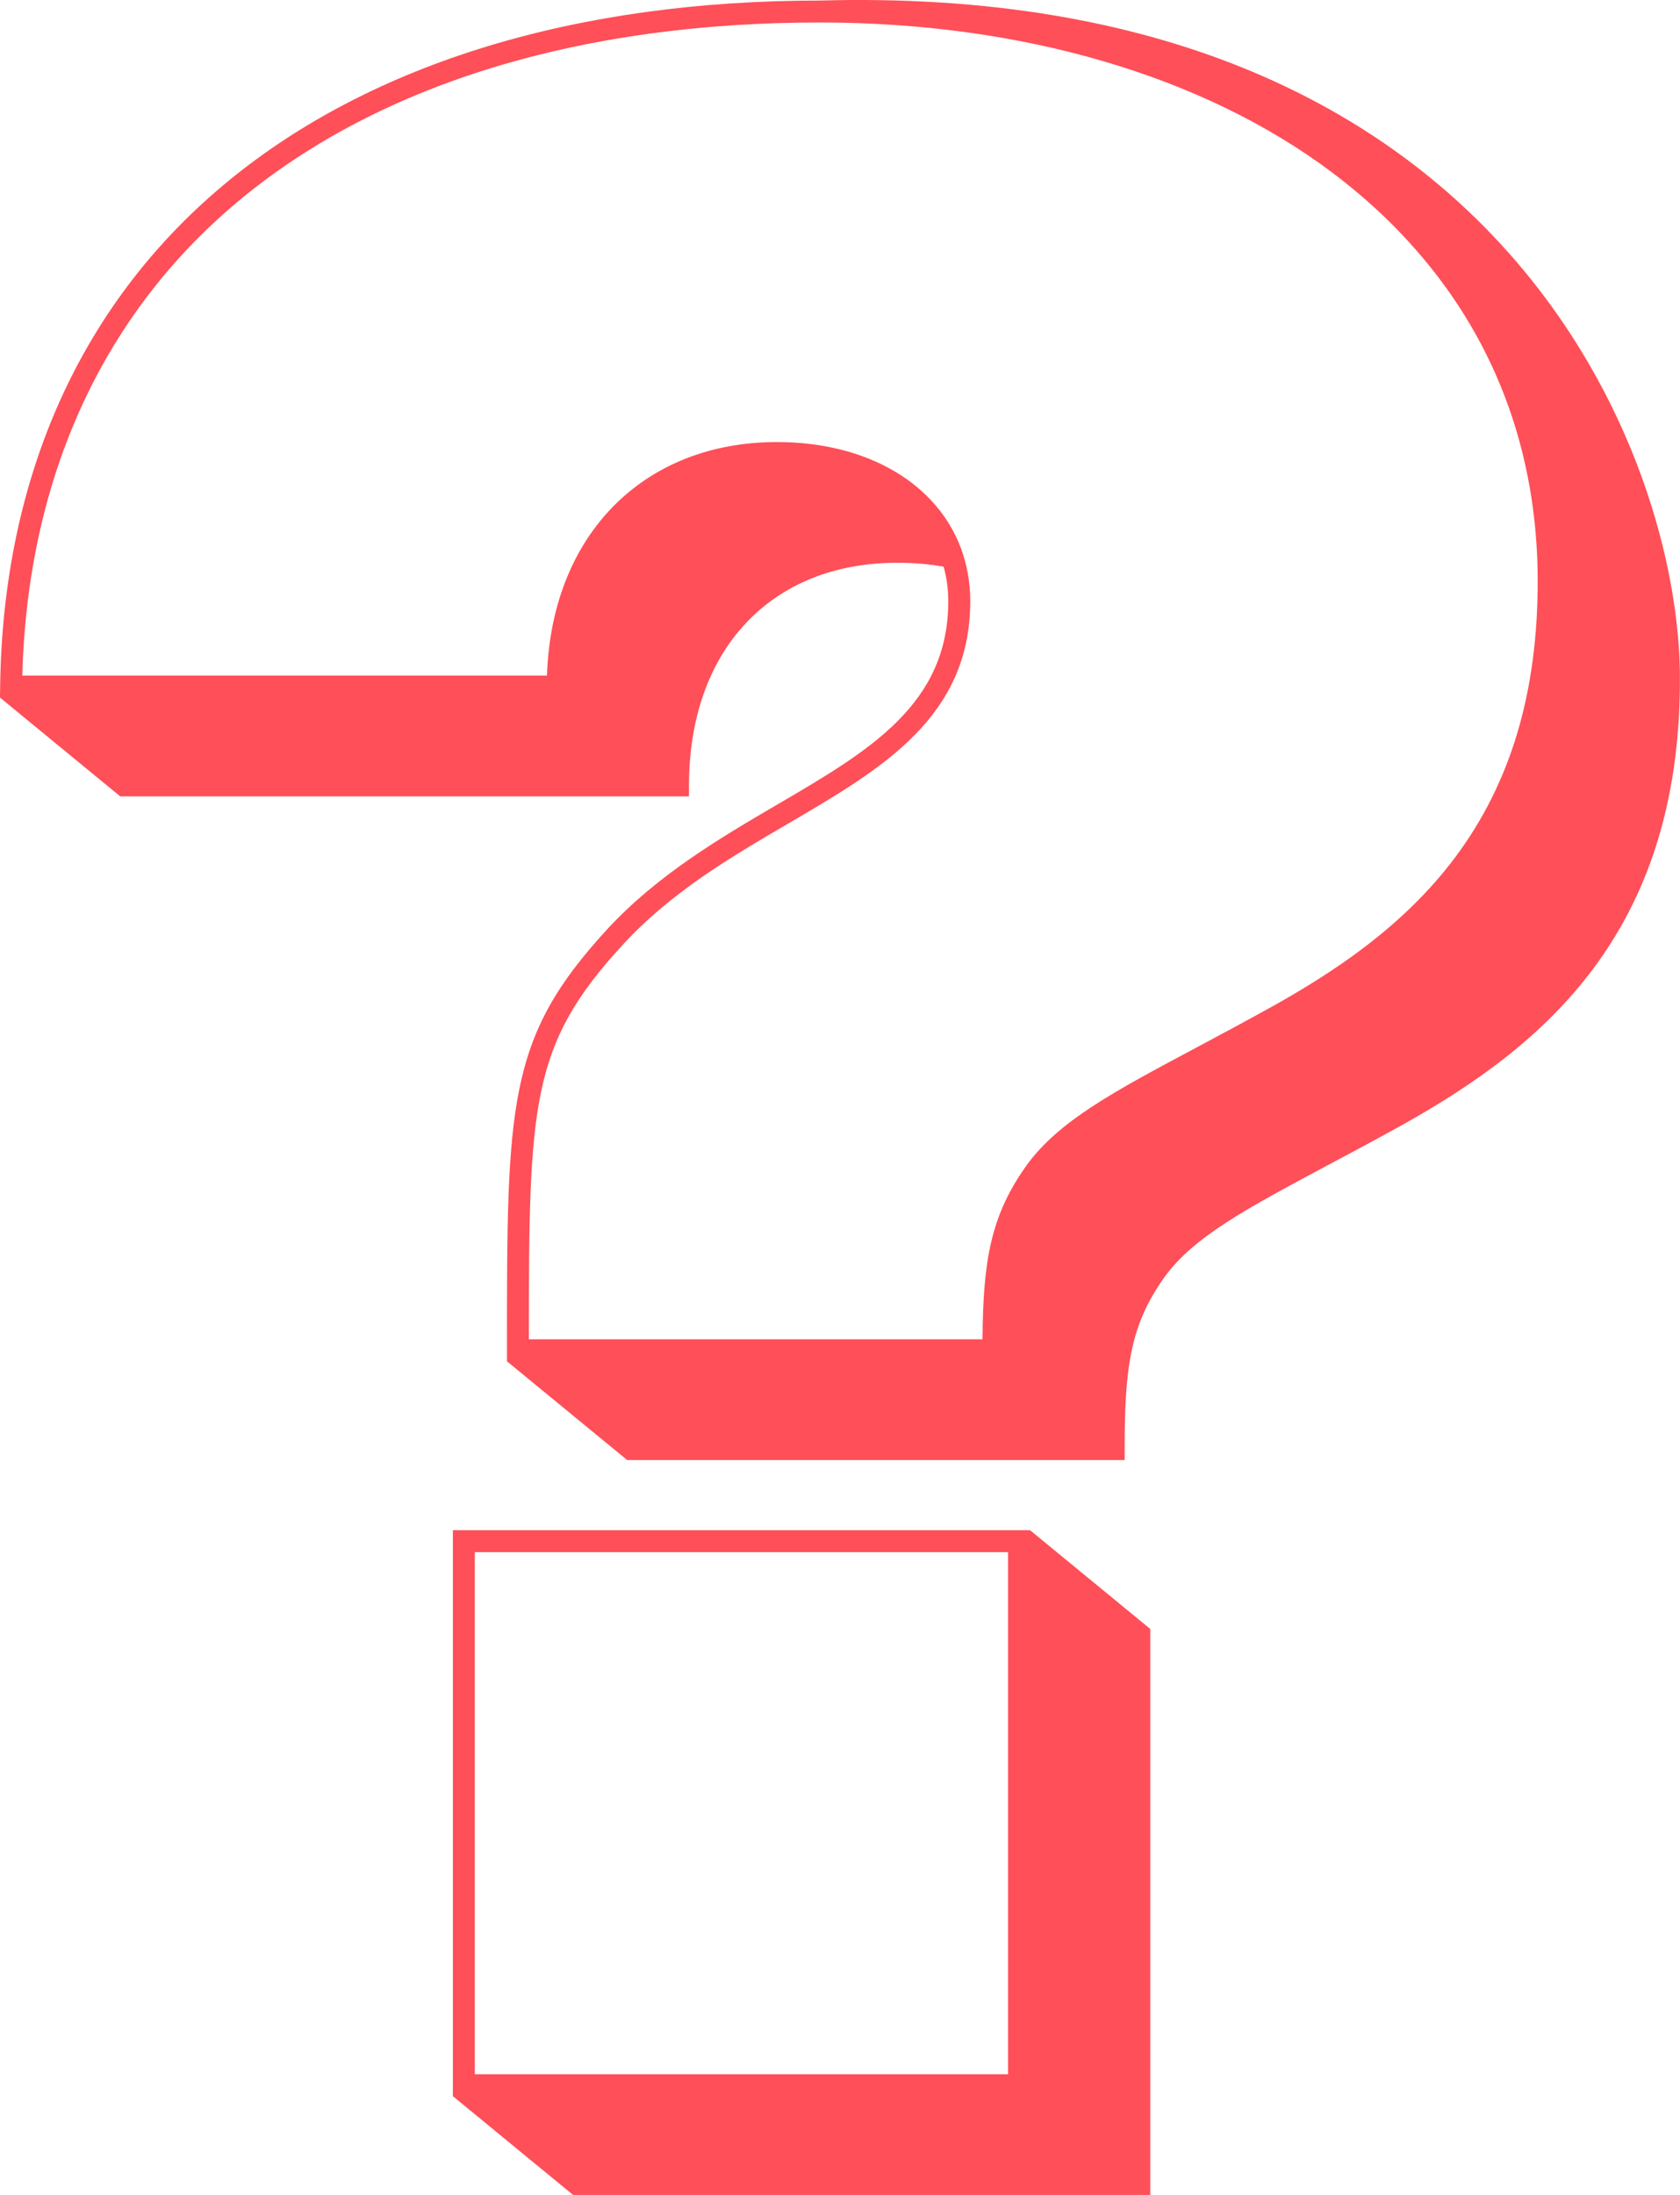
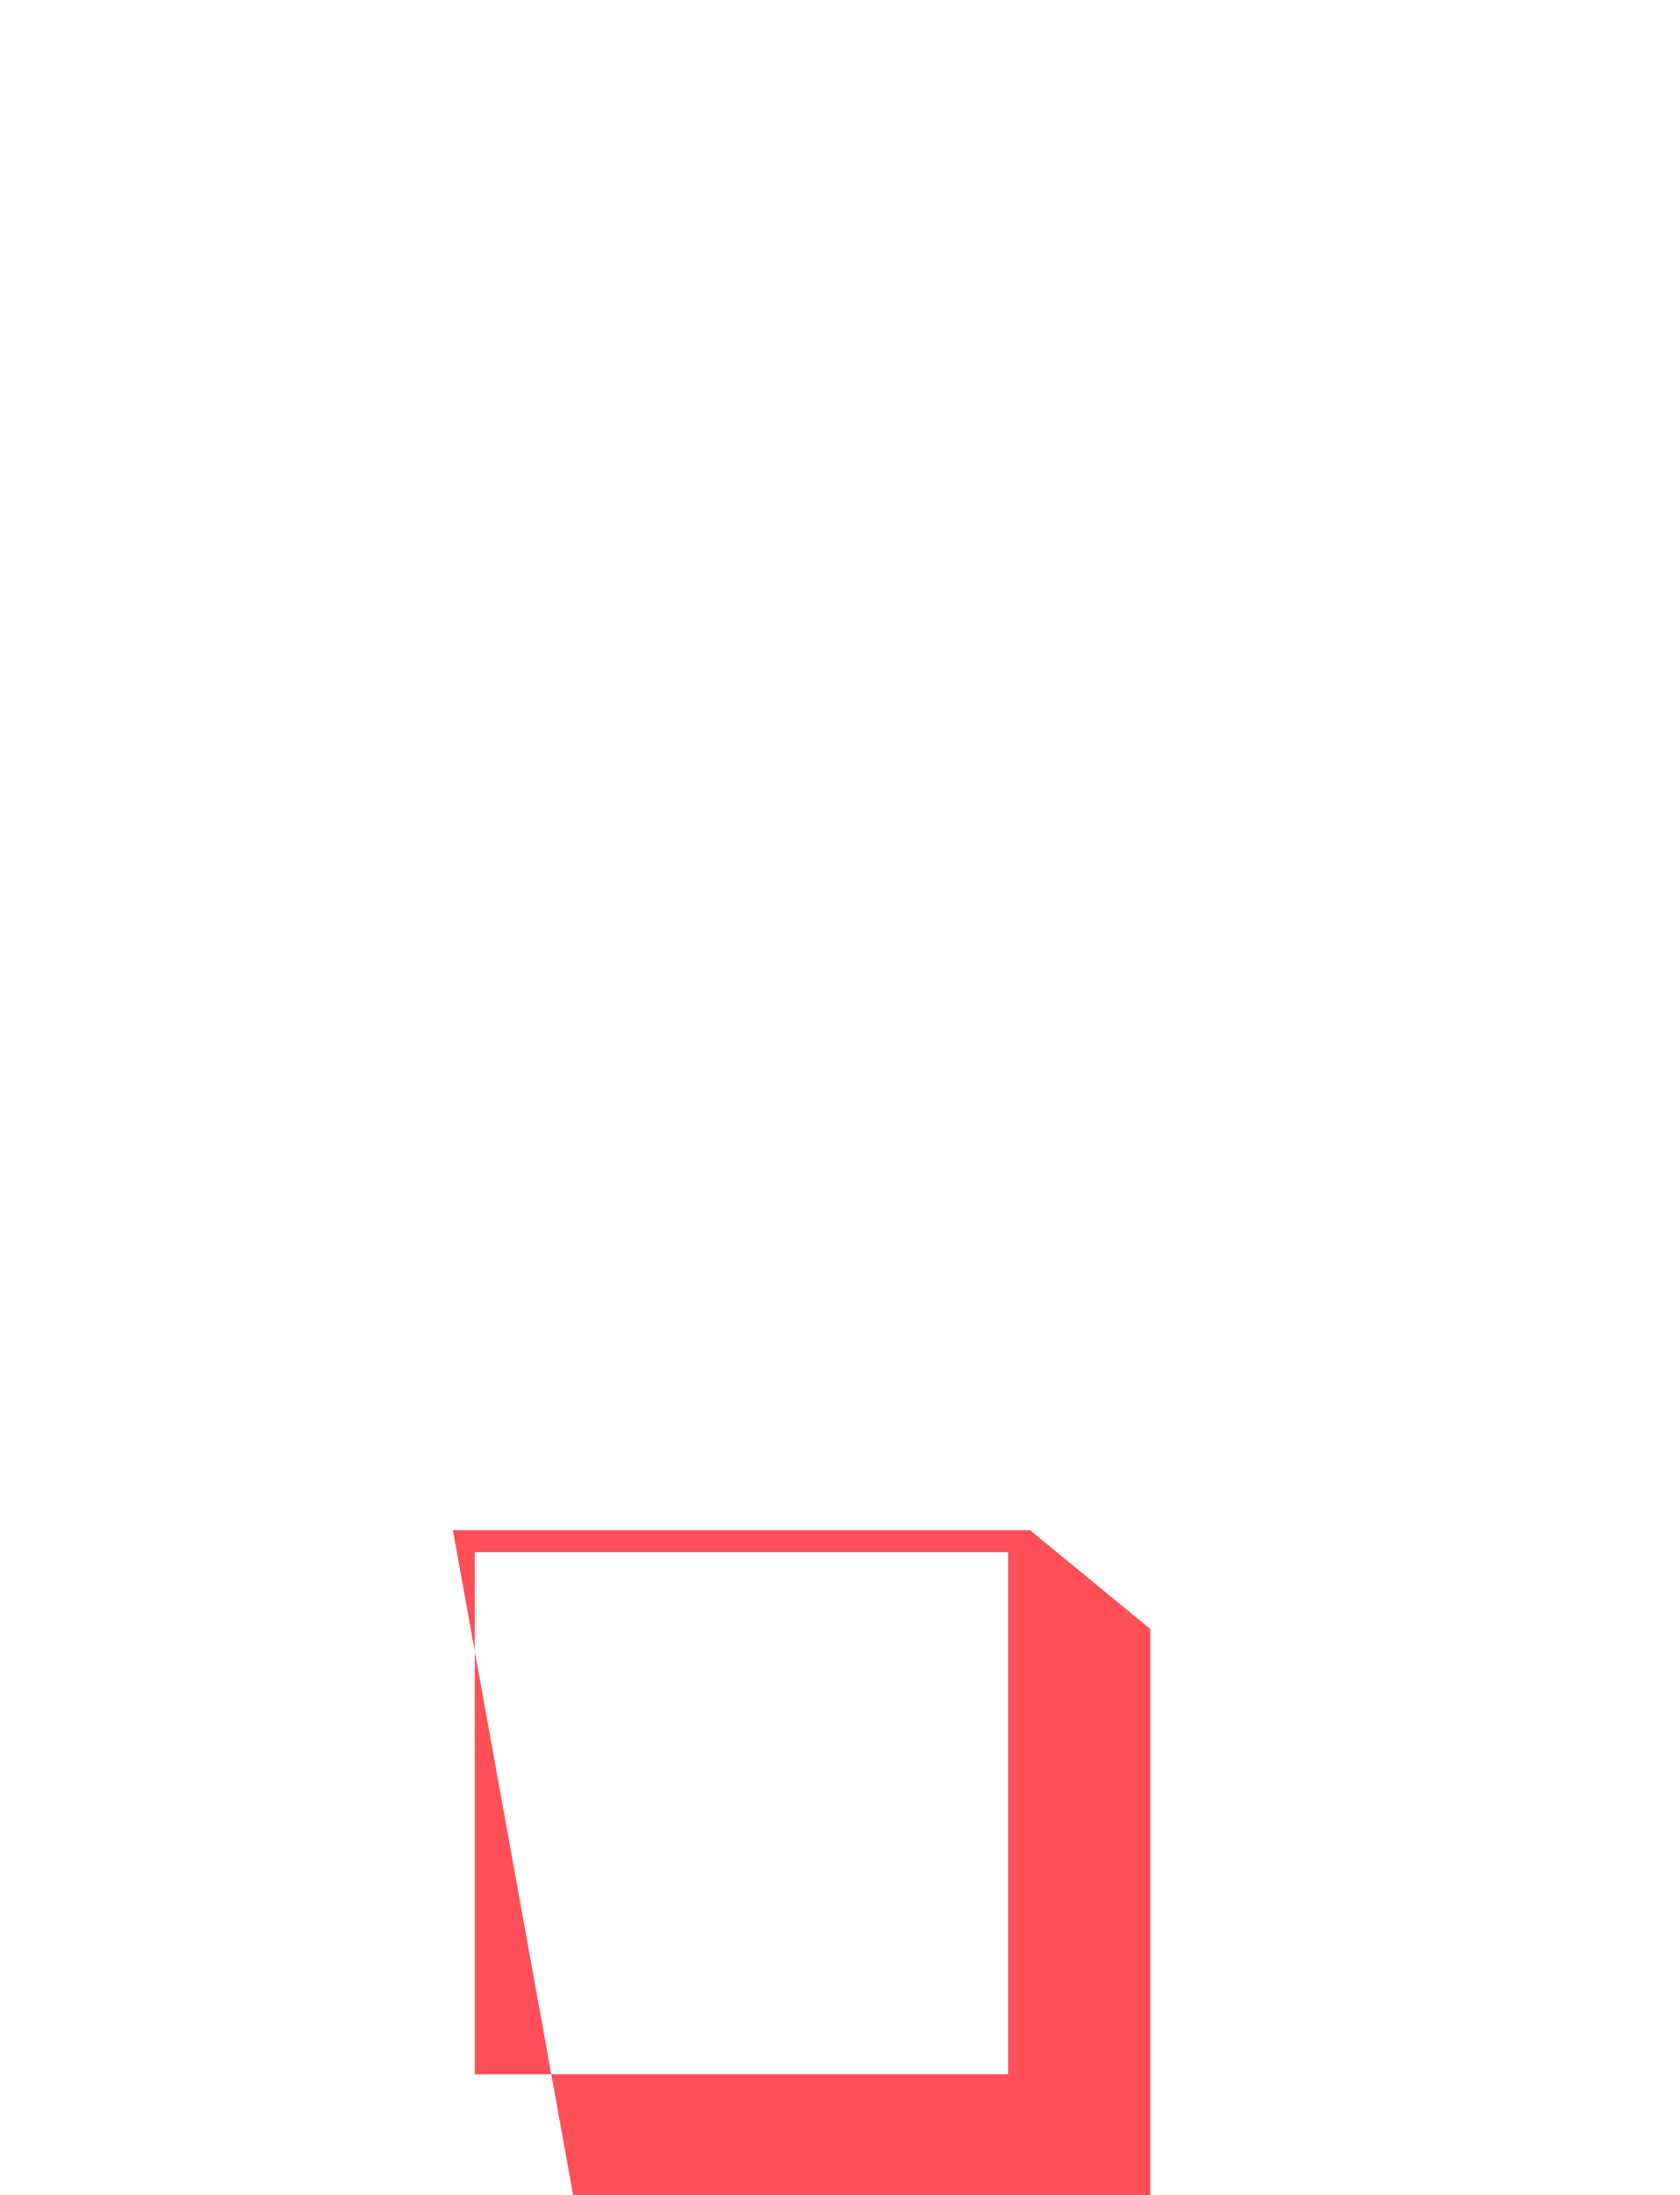
<svg xmlns="http://www.w3.org/2000/svg" width="134" height="175" viewBox="0 0 134 175" fill="none">
-   <path d="M65.384 0.044C46.028 0.044 29.737 5.001 18.275 14.38C6.549 23.97 0.235 37.923 0.012 54.733L0 55.618L9.59 63.493H54.956V62.615C54.956 51.835 61.477 44.867 71.57 44.867C72.907 44.867 74.136 44.979 75.265 45.182C75.517 46.08 75.637 47.006 75.637 47.928C75.637 56.173 69.327 59.861 62.023 64.131C59.776 65.444 57.382 66.845 55.039 68.469C52.697 70.09 50.414 71.933 48.39 74.136C40.436 82.789 40.436 88.057 40.436 107.661V108.535L50.027 116.409H89.705V115.531C89.705 108.97 90.156 105.601 92.941 101.742C95.28 98.569 99.475 96.334 105.82 92.946C107.716 91.94 109.859 90.795 112.198 89.494C122.973 83.403 133.992 74.448 133.992 54.214C134.08 36.438 119.713 -1.476 65.384 0.044ZM43.166 87.007C44.116 82.498 45.984 79.333 49.675 75.322C53.547 71.111 58.304 68.33 62.906 65.64C70.353 61.286 77.389 57.175 77.389 47.928C77.389 47.142 77.317 46.379 77.181 45.645C77.125 45.334 77.053 45.023 76.97 44.719C76.878 44.38 76.77 44.049 76.65 43.721C74.731 38.573 69.227 35.245 61.976 35.245C51.272 35.245 43.988 42.692 43.629 53.866H1.78C2.199 37.99 8.277 24.82 19.38 15.733C30.527 6.614 46.435 1.792 65.384 1.792C81.487 1.792 96.01 6.047 106.275 13.769C106.578 13.997 106.878 14.228 107.173 14.464C108.127 15.214 109.037 15.996 109.907 16.802C110.745 17.577 111.543 18.379 112.29 19.201C119.098 26.596 122.65 35.843 122.65 46.34C122.65 55.227 120.495 62.431 116.065 68.358C111.882 73.953 106.215 77.573 101.749 80.095C99.431 81.384 97.291 82.525 95.408 83.531C88.847 87.027 84.513 89.338 81.934 92.838C79.013 96.885 78.414 100.501 78.366 106.783H42.184C42.184 97.38 42.216 91.521 43.166 87.007Z" fill="#FF4F58" />
-   <path d="M82.158 122H36.122V167.126L45.712 175H91.748V129.874L82.158 122ZM37.87 123.752H80.406V165.378H37.87V123.752Z" fill="#FF4F58" />
+   <path d="M82.158 122H36.122L45.712 175H91.748V129.874L82.158 122ZM37.87 123.752H80.406V165.378H37.87V123.752Z" fill="#FF4F58" />
</svg>